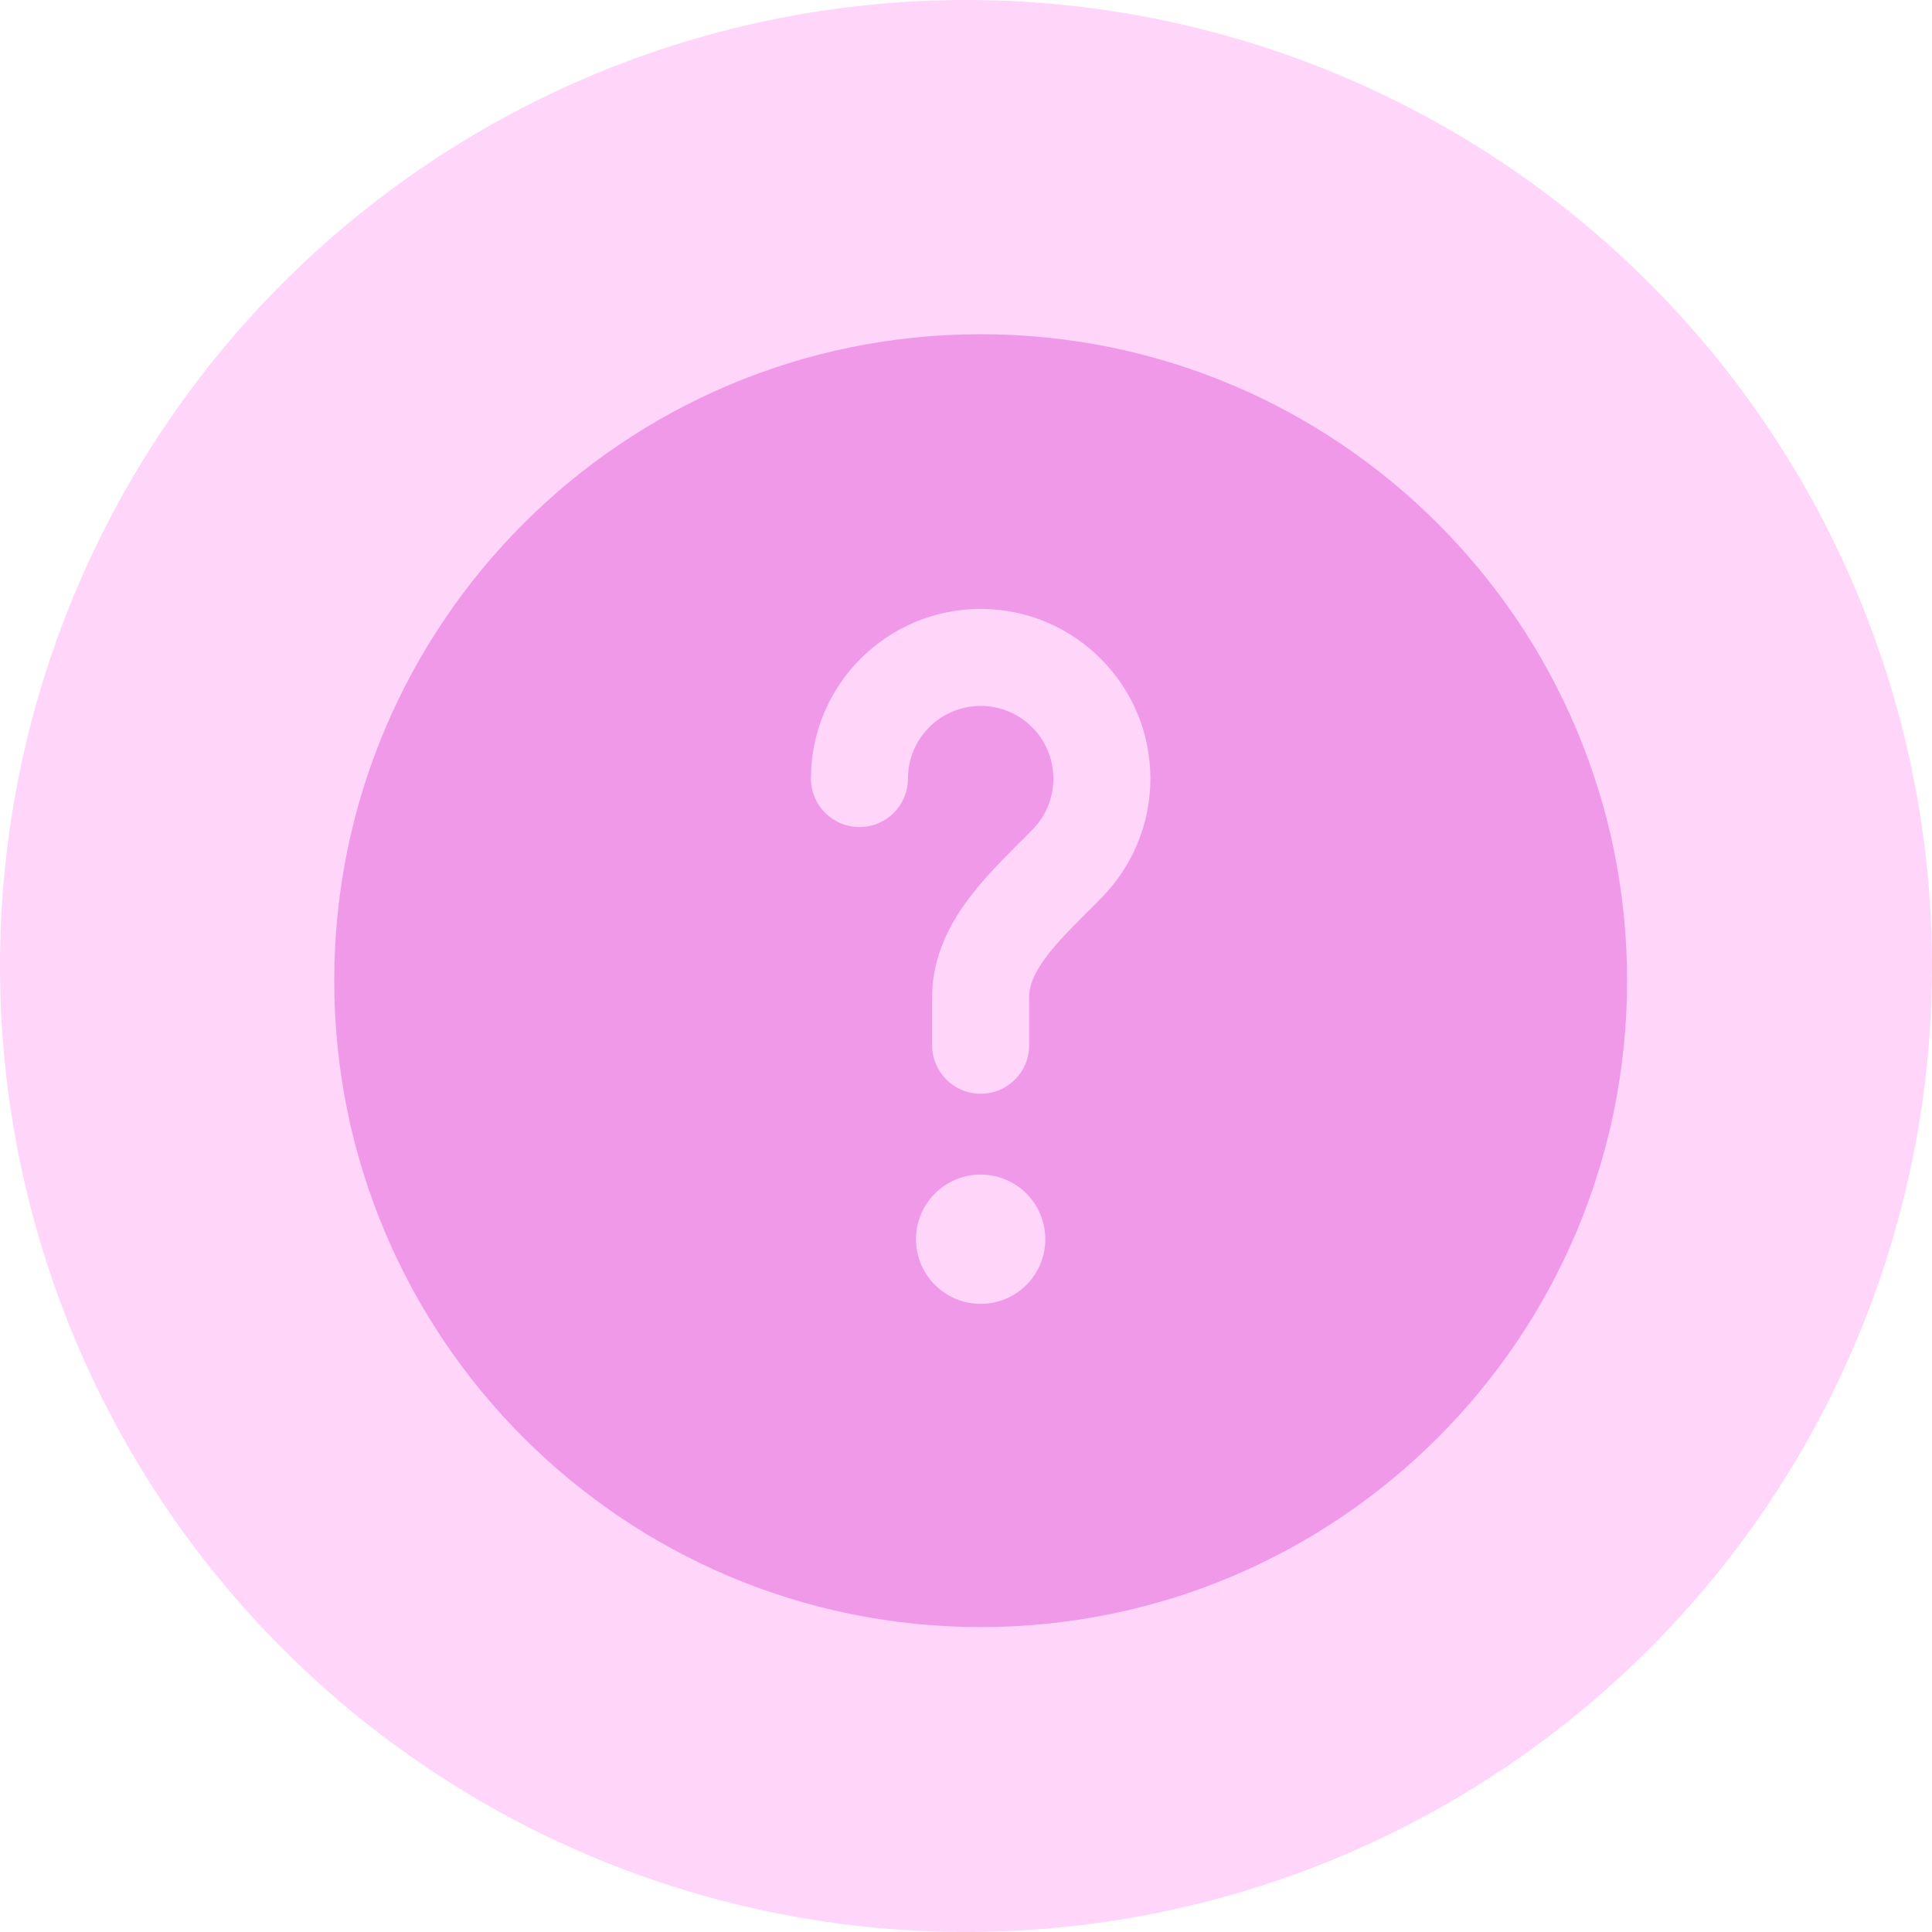
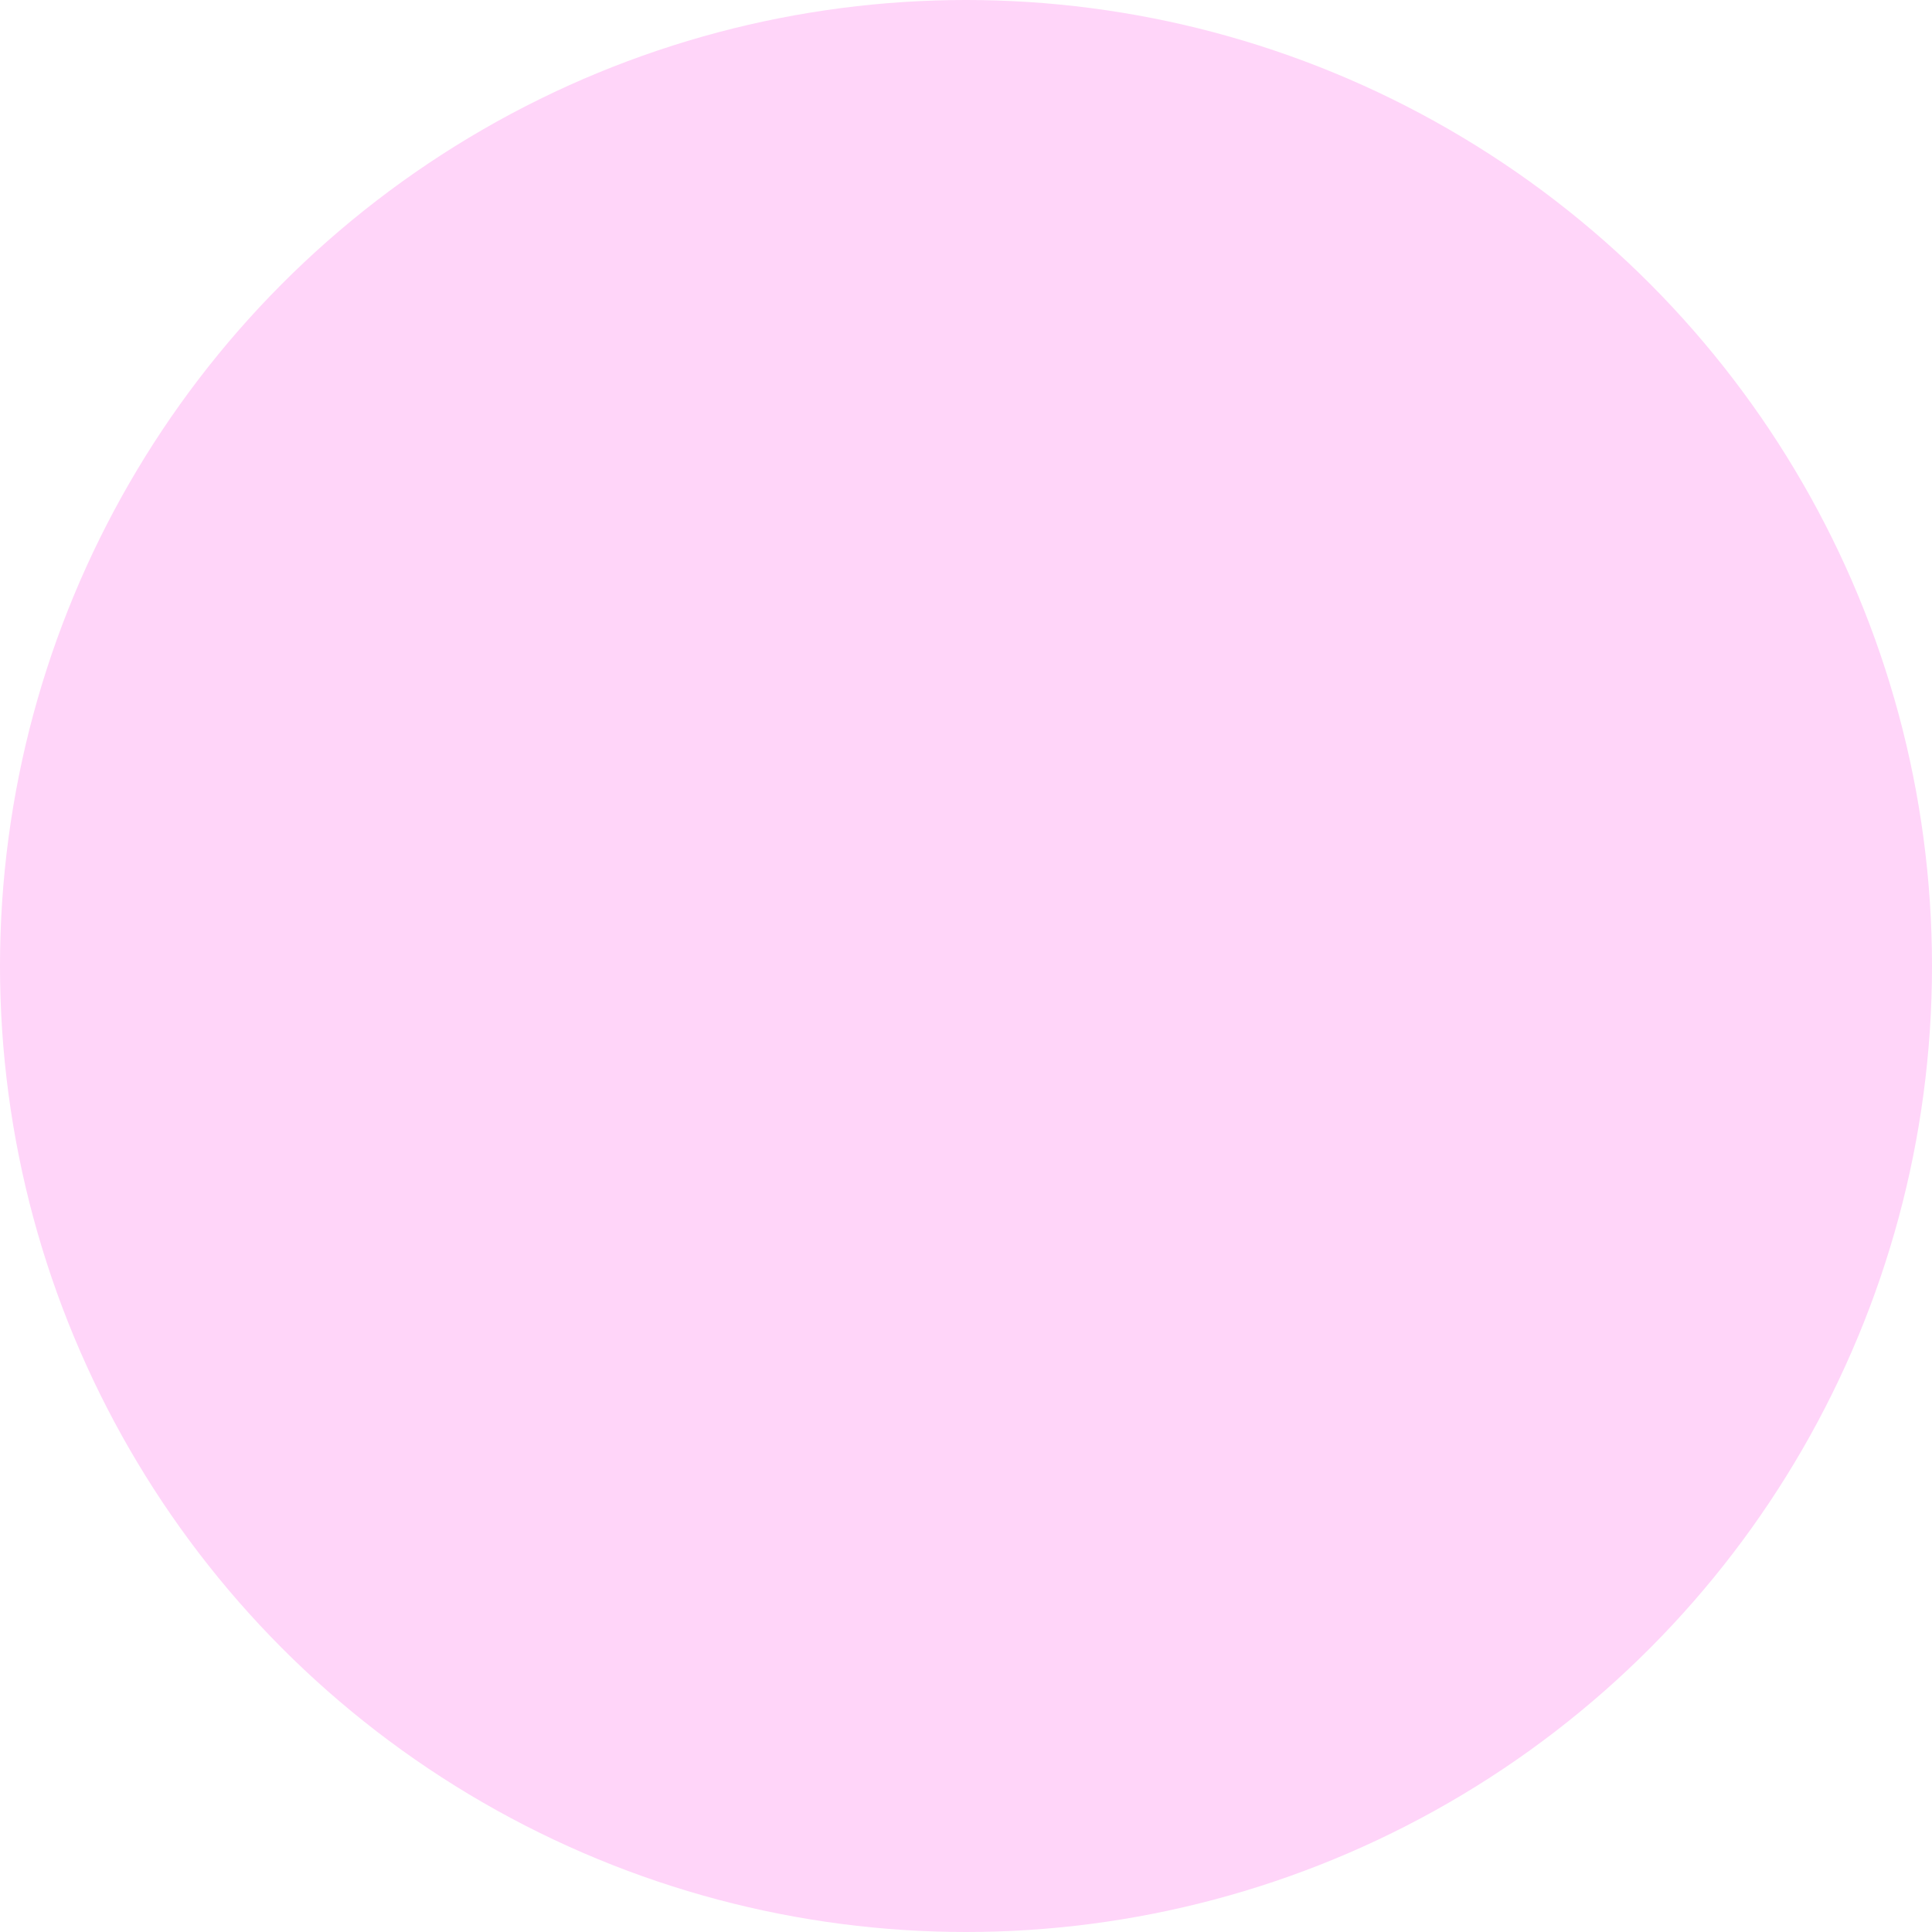
<svg xmlns="http://www.w3.org/2000/svg" width="23" height="23" viewBox="0 0 23 23" fill="none">
  <circle cx="11.5" cy="11.5" r="11.5" fill="#FFD5F9" />
-   <path fill-rule="evenodd" clip-rule="evenodd" d="M19.37 11.674C19.37 15.924 15.925 19.37 11.675 19.37C7.424 19.37 3.979 15.924 3.979 11.674C3.979 7.424 7.424 3.979 11.675 3.979C15.925 3.979 19.37 7.424 19.37 11.674ZM11.675 8.404C11.196 8.404 10.809 8.791 10.809 9.269C10.809 9.588 10.55 9.846 10.232 9.846C9.913 9.846 9.654 9.588 9.654 9.269C9.654 8.154 10.559 7.249 11.675 7.249C12.79 7.249 13.695 8.154 13.695 9.269C13.695 9.816 13.476 10.314 13.124 10.677C13.053 10.75 12.985 10.818 12.92 10.882C12.754 11.048 12.609 11.194 12.481 11.357C12.312 11.574 12.252 11.733 12.252 11.867V12.444C12.252 12.763 11.993 13.021 11.675 13.021C11.356 13.021 11.097 12.763 11.097 12.444V11.867C11.097 11.362 11.332 10.954 11.57 10.649C11.746 10.422 11.967 10.201 12.147 10.022C12.201 9.968 12.252 9.918 12.296 9.872C12.448 9.716 12.54 9.504 12.54 9.269C12.54 8.791 12.153 8.404 11.675 8.404ZM11.675 15.522C12.1 15.522 12.444 15.178 12.444 14.752C12.444 14.328 12.1 13.983 11.675 13.983C11.25 13.983 10.905 14.328 10.905 14.752C10.905 15.178 11.25 15.522 11.675 15.522Z" fill="#F199E9" />
</svg>